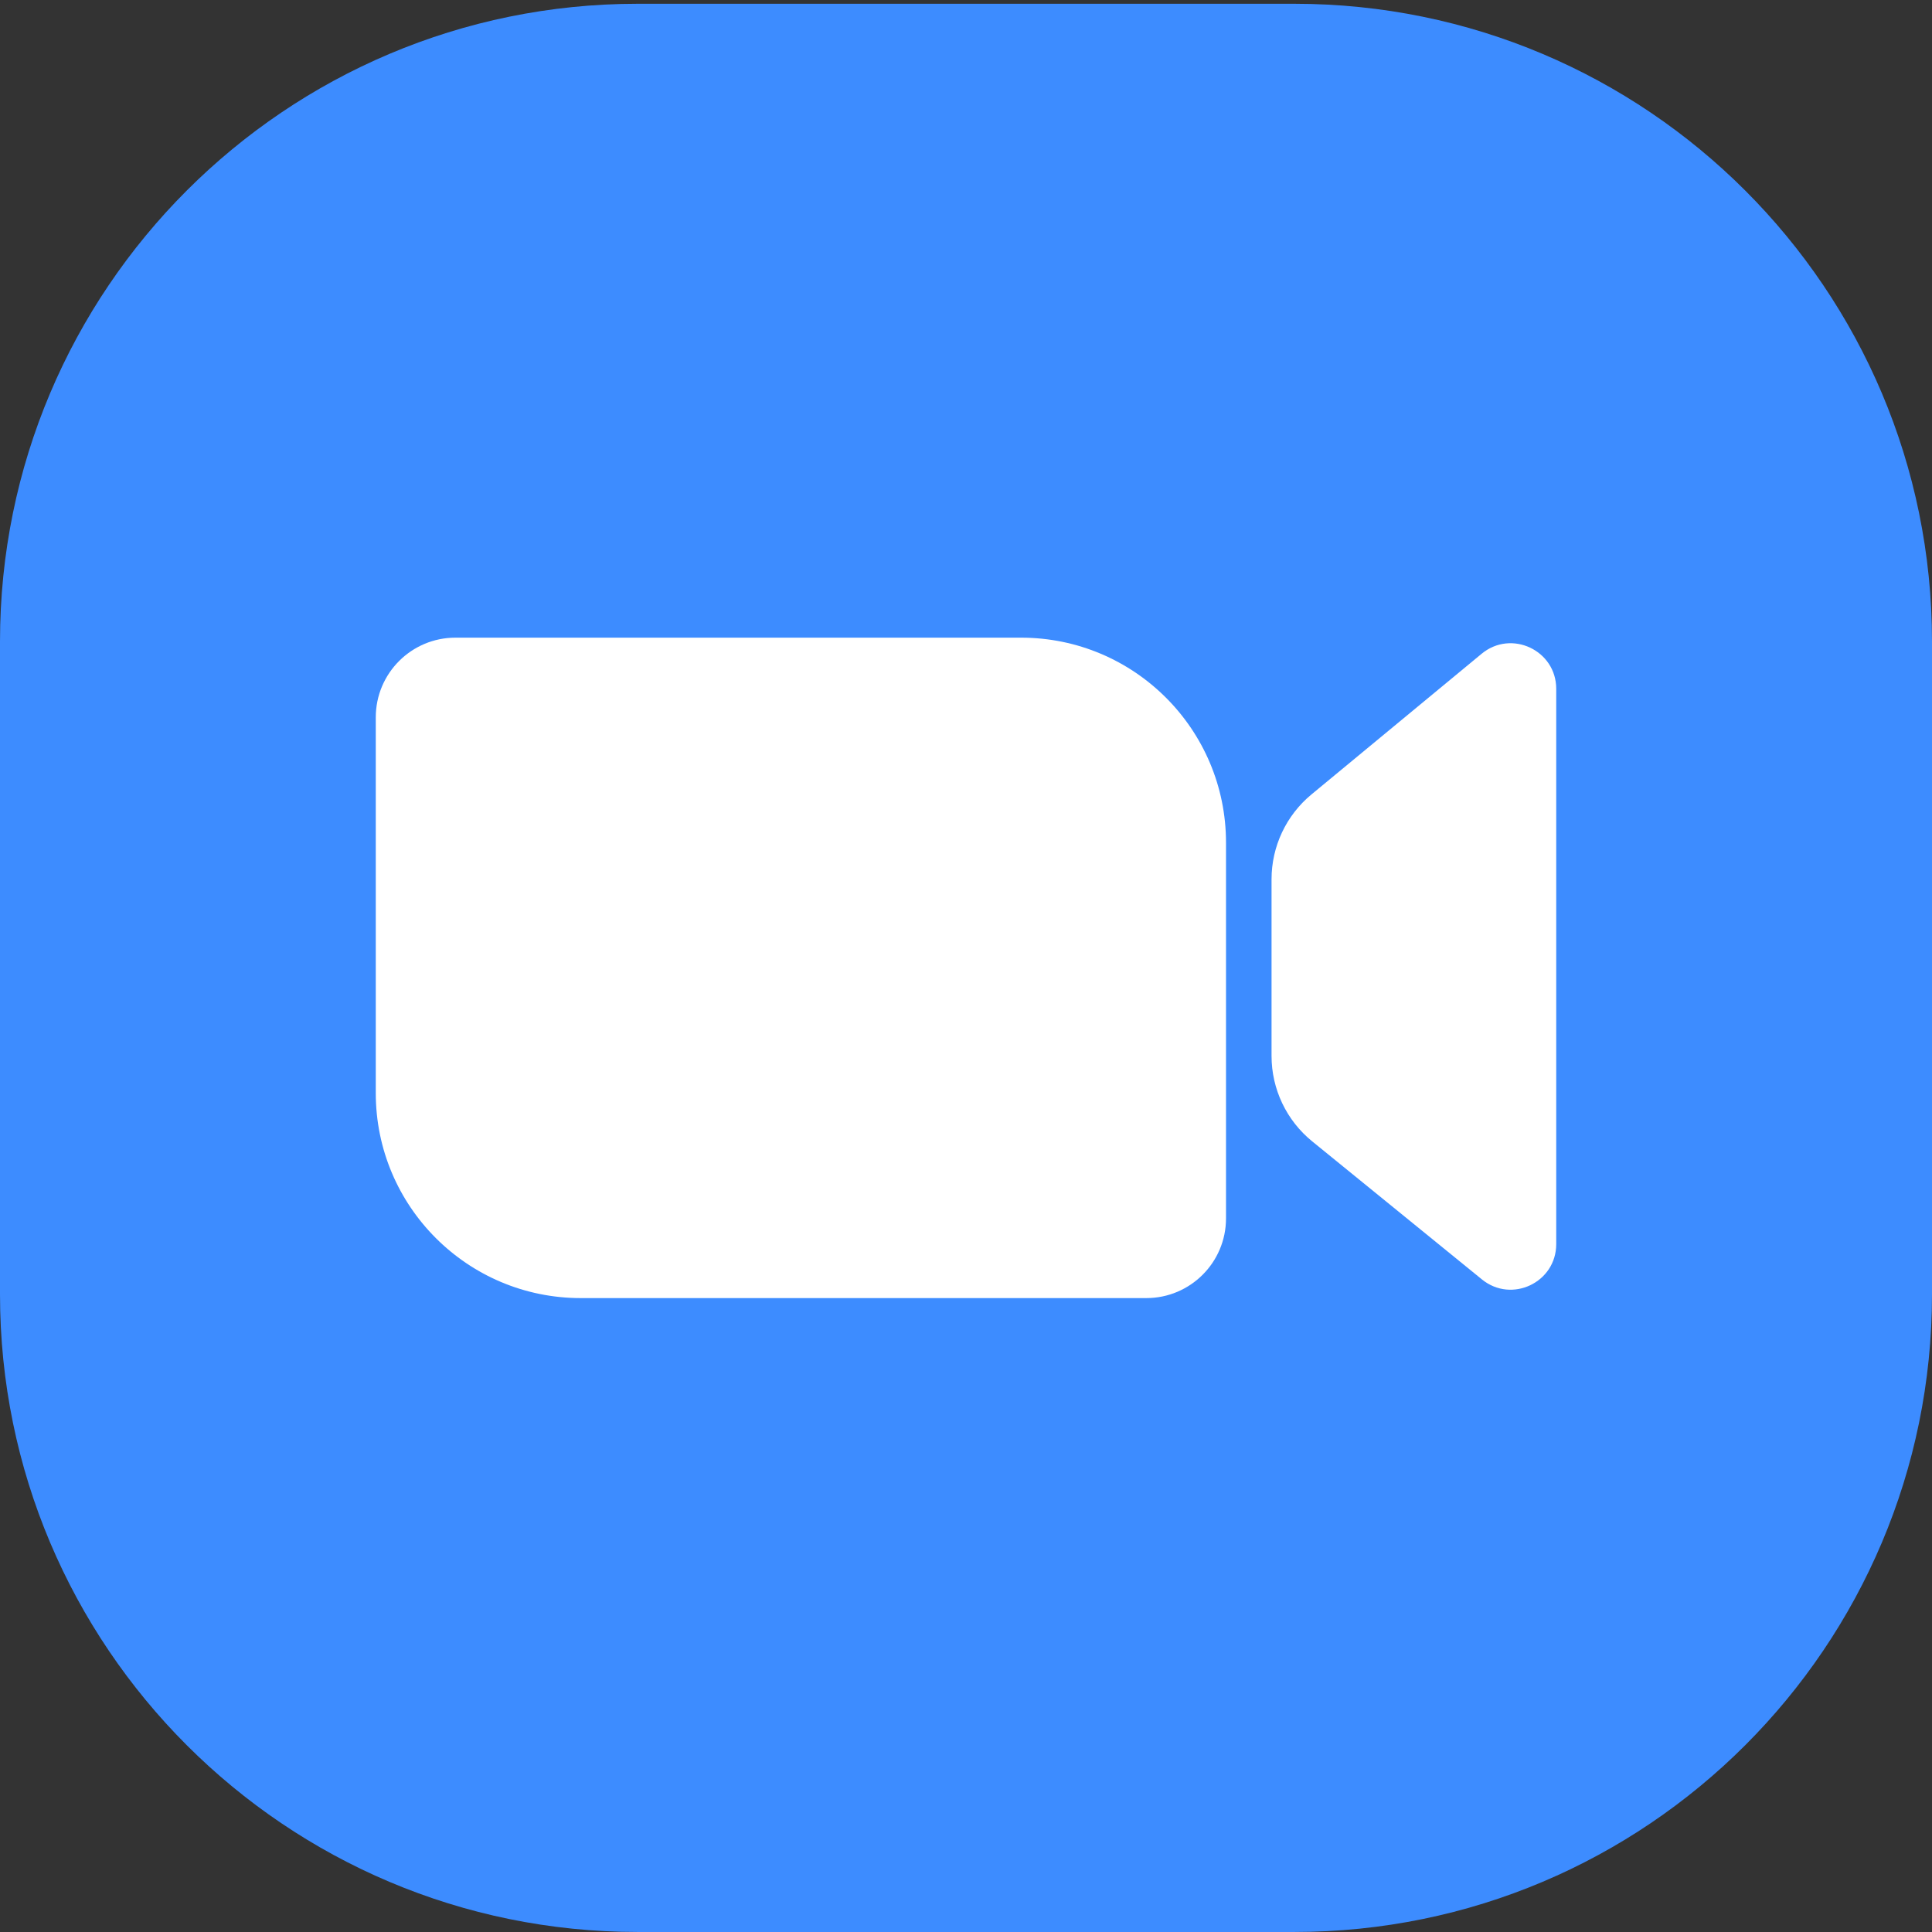
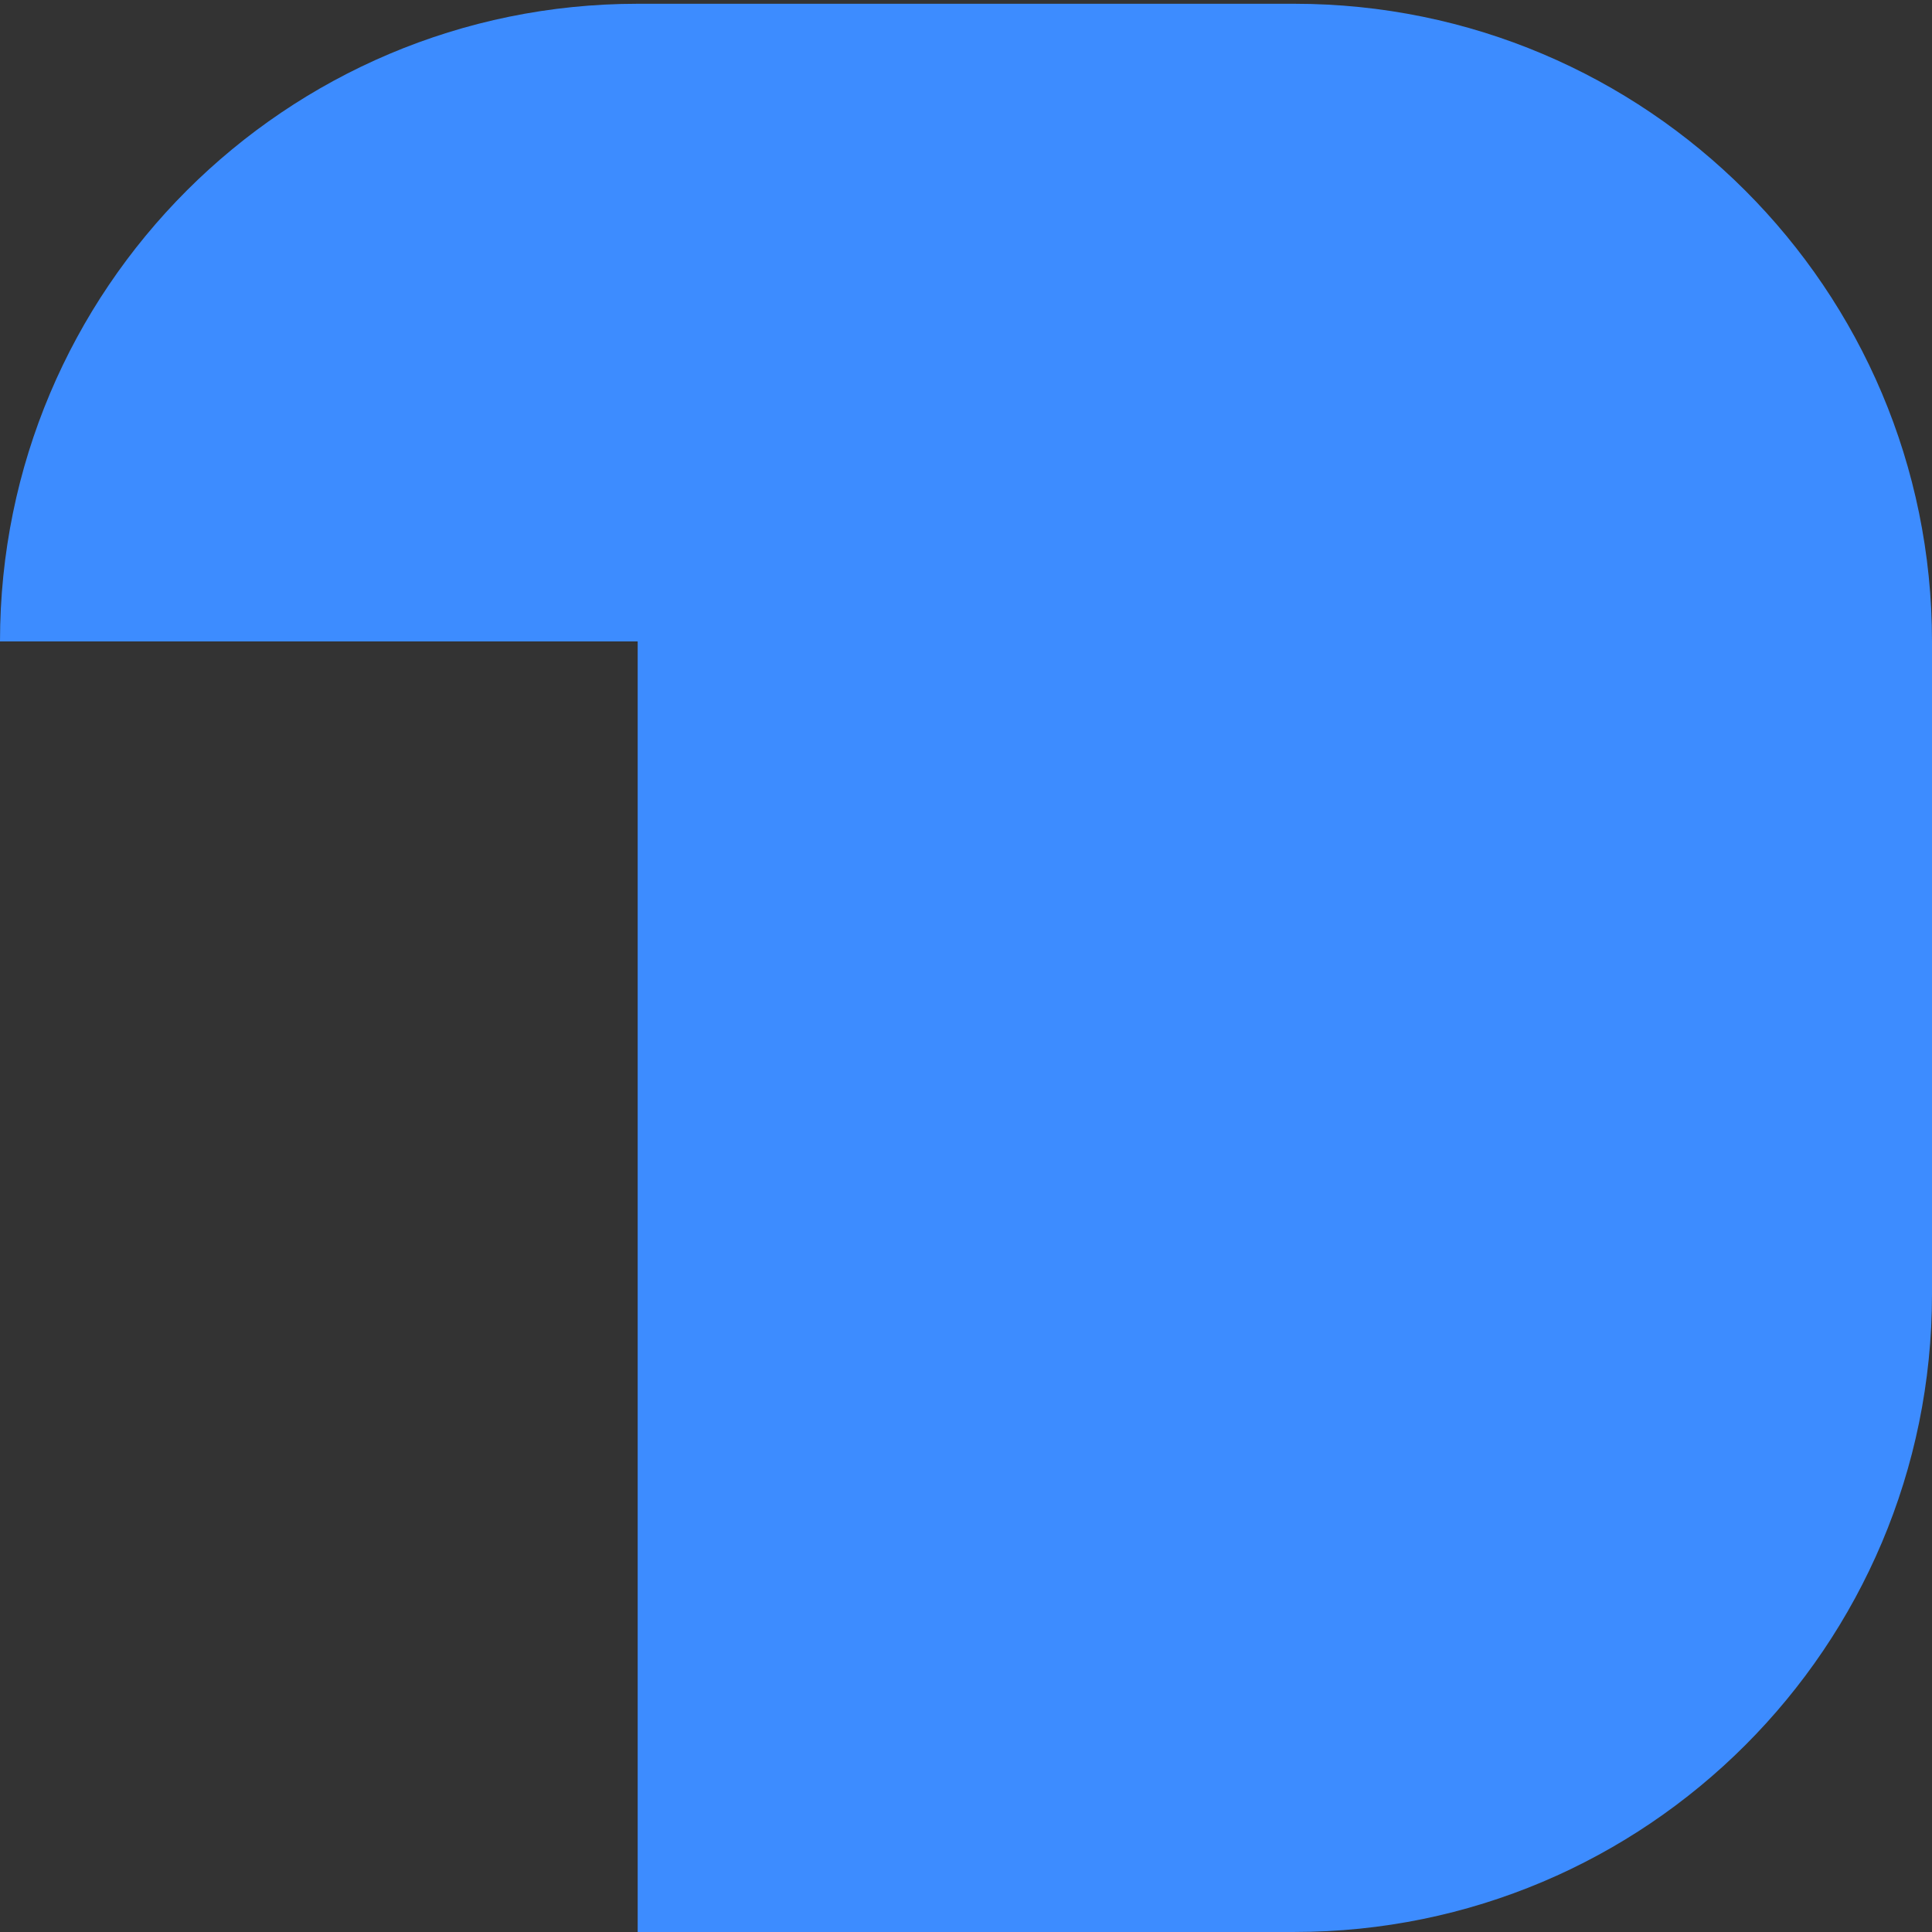
<svg xmlns="http://www.w3.org/2000/svg" width="100" height="100" viewBox="0 0 100 100" fill="none">
  <rect x="0" y="0" width="100" height="100" fill="#333333" stroke="none" />
-   <path d="M0 33.201C0 14.973 14.777 0.195 33.006 0.195H66.994C85.223 0.195 100 14.973 100 33.201V66.993C100 85.222 85.223 99.999 66.994 99.999H33.006C14.777 99.999 0 85.222 0 66.993V33.201Z" fill="#3D8CFF" />
-   <path d="M23.575 33.005C21.297 33.005 19.45 34.852 19.45 37.13V56.58C19.45 62.44 24.2 67.189 30.059 67.189H59.332C61.61 67.189 63.458 65.342 63.458 63.064V43.614C63.458 37.755 58.708 33.005 52.849 33.005H23.575Z" fill="white" />
-   <path d="M67.882 41.119C66.573 42.201 65.815 43.811 65.815 45.51V54.656C65.815 56.371 66.587 57.994 67.918 59.076L76.705 66.223C78.245 67.476 80.55 66.38 80.55 64.394V35.655C80.55 33.66 78.228 32.567 76.69 33.838L67.882 41.119Z" fill="white" />
+   <path d="M0 33.201C0 14.973 14.777 0.195 33.006 0.195H66.994C85.223 0.195 100 14.973 100 33.201V66.993C100 85.222 85.223 99.999 66.994 99.999H33.006V33.201Z" fill="#3D8CFF" />
</svg>